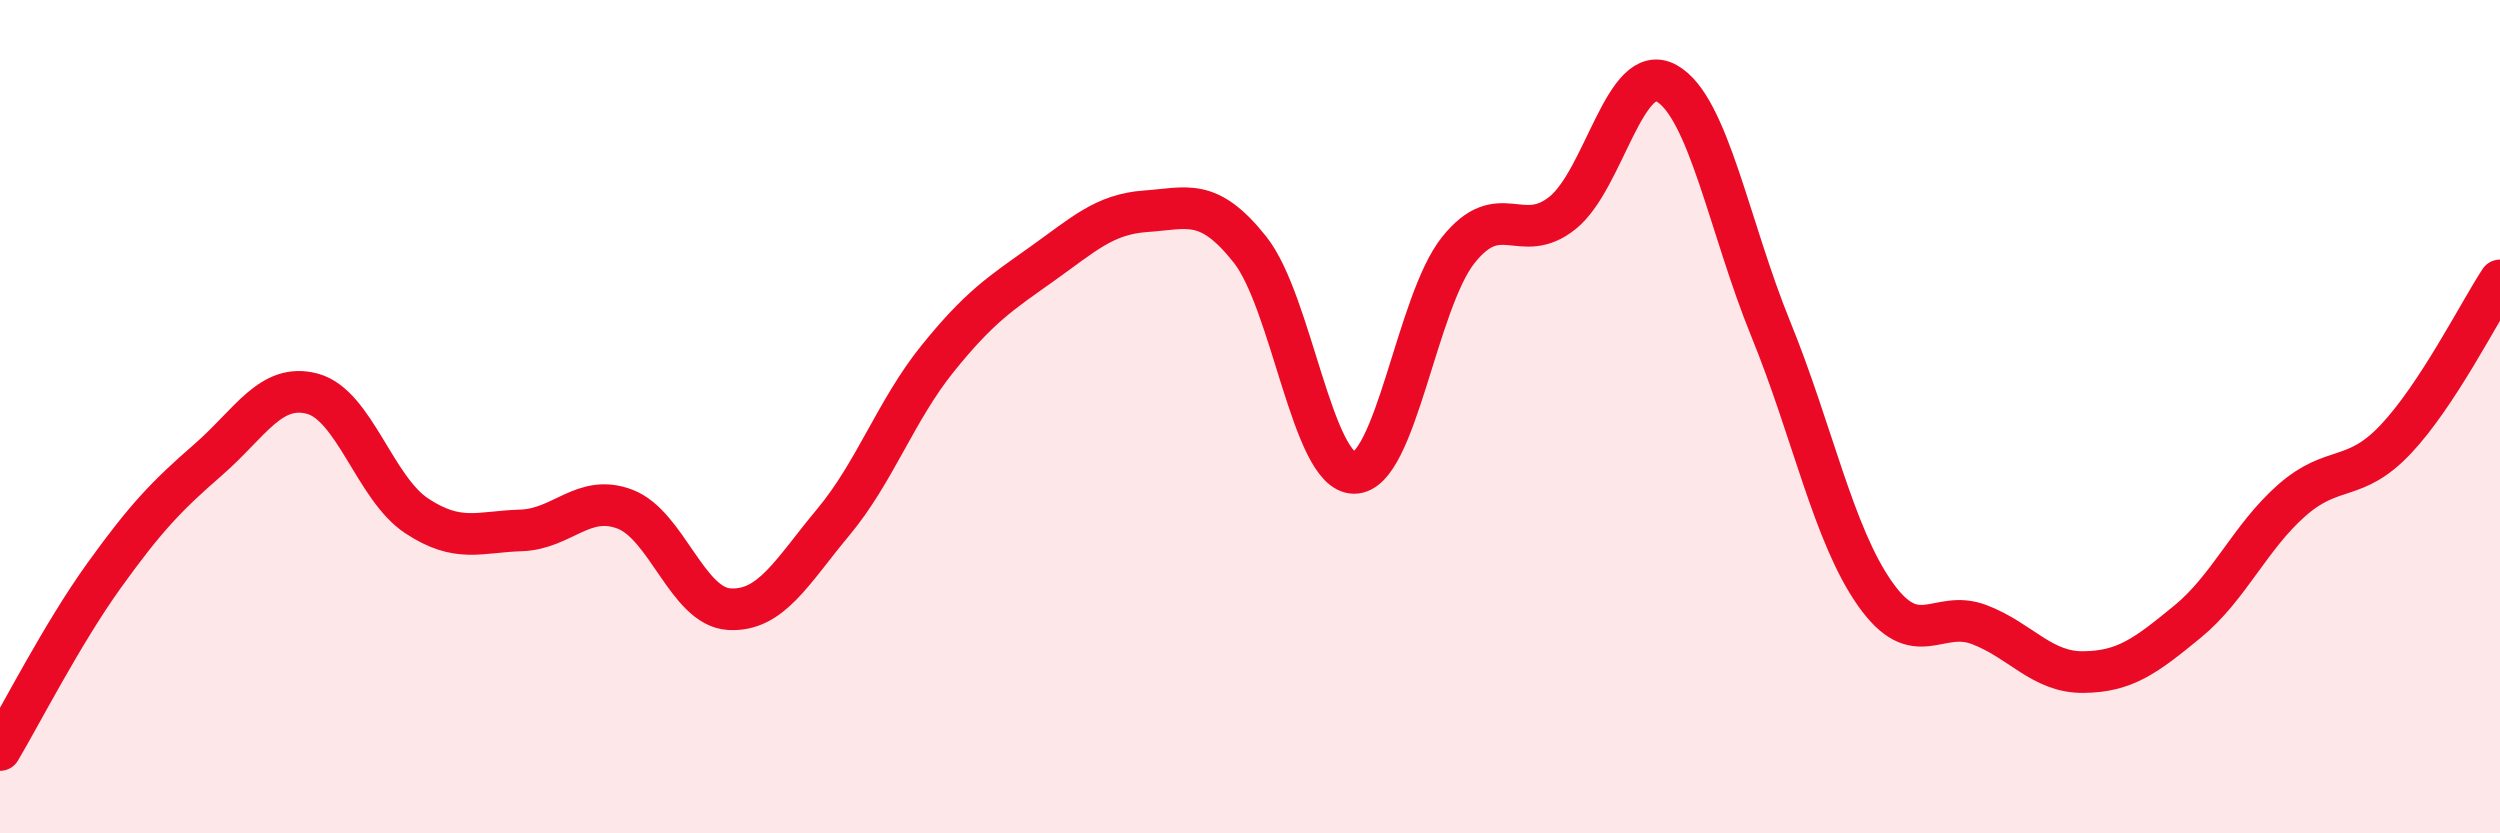
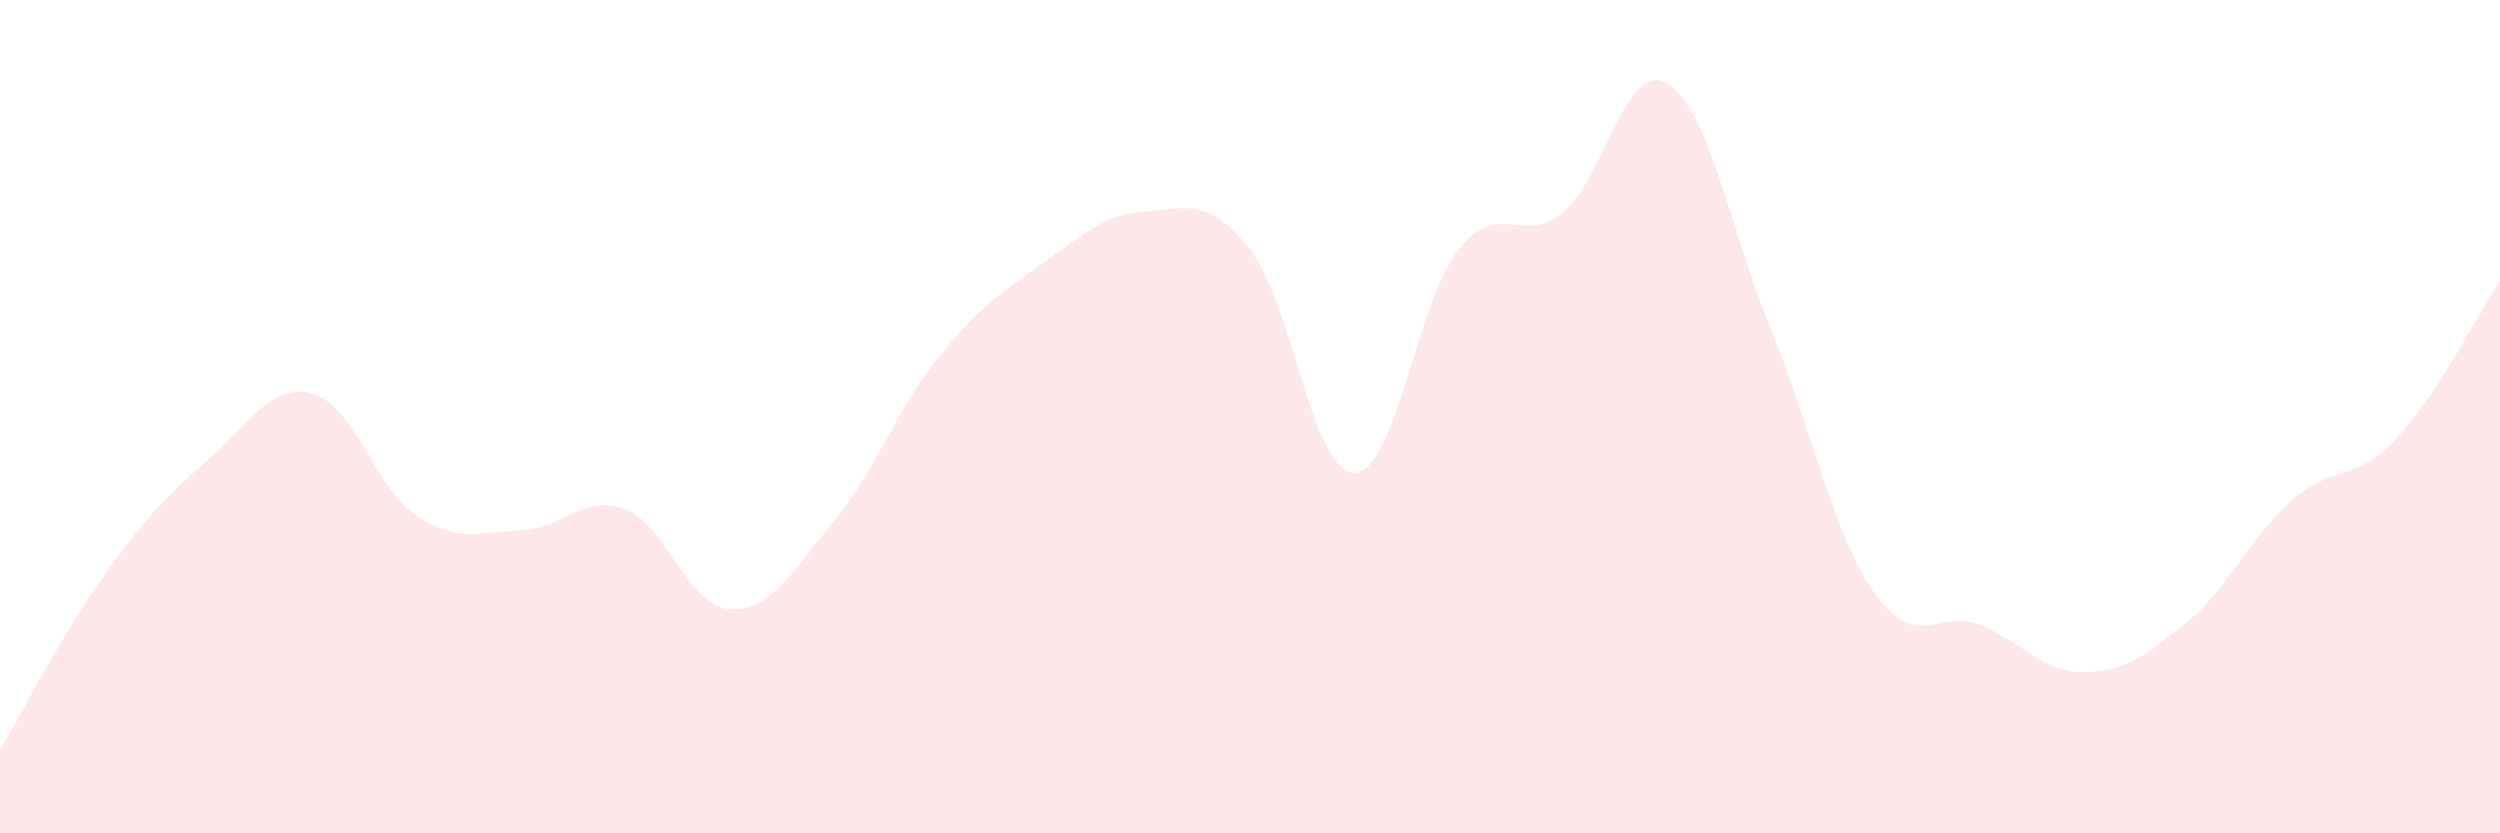
<svg xmlns="http://www.w3.org/2000/svg" width="60" height="20" viewBox="0 0 60 20">
  <path d="M 0,18 C 0.5,17.16 1.5,15.2 2.5,13.81 C 3.5,12.42 4,11.9 5,11.03 C 6,10.16 6.5,9.18 7.5,9.45 C 8.5,9.72 9,11.72 10,12.38 C 11,13.04 11.5,12.76 12.5,12.73 C 13.5,12.7 14,11.84 15,12.22 C 16,12.6 16.5,14.56 17.5,14.62 C 18.5,14.68 19,13.73 20,12.53 C 21,11.33 21.5,9.85 22.5,8.61 C 23.5,7.37 24,7.05 25,6.34 C 26,5.63 26.5,5.14 27.5,5.07 C 28.5,5 29,4.73 30,5.99 C 31,7.25 31.5,11.35 32.5,11.35 C 33.5,11.35 34,7.25 35,6 C 36,4.75 36.5,5.91 37.5,5.11 C 38.5,4.31 39,1.44 40,2 C 41,2.56 41.5,5.45 42.5,7.9 C 43.5,10.35 44,12.83 45,14.25 C 46,15.67 46.5,14.61 47.5,14.99 C 48.5,15.37 49,16.14 50,16.13 C 51,16.12 51.5,15.74 52.5,14.92 C 53.5,14.1 54,12.89 55,12.01 C 56,11.13 56.5,11.6 57.5,10.54 C 58.5,9.48 59.5,7.49 60,6.73L60 20L0 20Z" fill="#EB0A25" opacity="0.1" stroke-linecap="round" stroke-linejoin="round" />
-   <path d="M 0,18 C 0.5,17.16 1.5,15.2 2.5,13.81 C 3.5,12.42 4,11.9 5,11.03 C 6,10.16 6.5,9.18 7.5,9.45 C 8.5,9.72 9,11.72 10,12.38 C 11,13.04 11.5,12.76 12.5,12.73 C 13.5,12.7 14,11.84 15,12.22 C 16,12.6 16.5,14.56 17.5,14.62 C 18.5,14.68 19,13.73 20,12.53 C 21,11.33 21.5,9.85 22.5,8.61 C 23.5,7.37 24,7.05 25,6.34 C 26,5.63 26.5,5.14 27.5,5.07 C 28.5,5 29,4.73 30,5.99 C 31,7.25 31.5,11.35 32.5,11.35 C 33.5,11.35 34,7.25 35,6 C 36,4.75 36.5,5.91 37.5,5.11 C 38.5,4.31 39,1.44 40,2 C 41,2.56 41.5,5.45 42.5,7.9 C 43.5,10.35 44,12.83 45,14.25 C 46,15.67 46.5,14.61 47.5,14.99 C 48.5,15.37 49,16.14 50,16.13 C 51,16.12 51.5,15.74 52.5,14.92 C 53.5,14.1 54,12.89 55,12.01 C 56,11.13 56.5,11.6 57.5,10.54 C 58.5,9.48 59.5,7.49 60,6.73" stroke="#EB0A25" stroke-width="1" fill="none" stroke-linecap="round" stroke-linejoin="round" />
</svg>